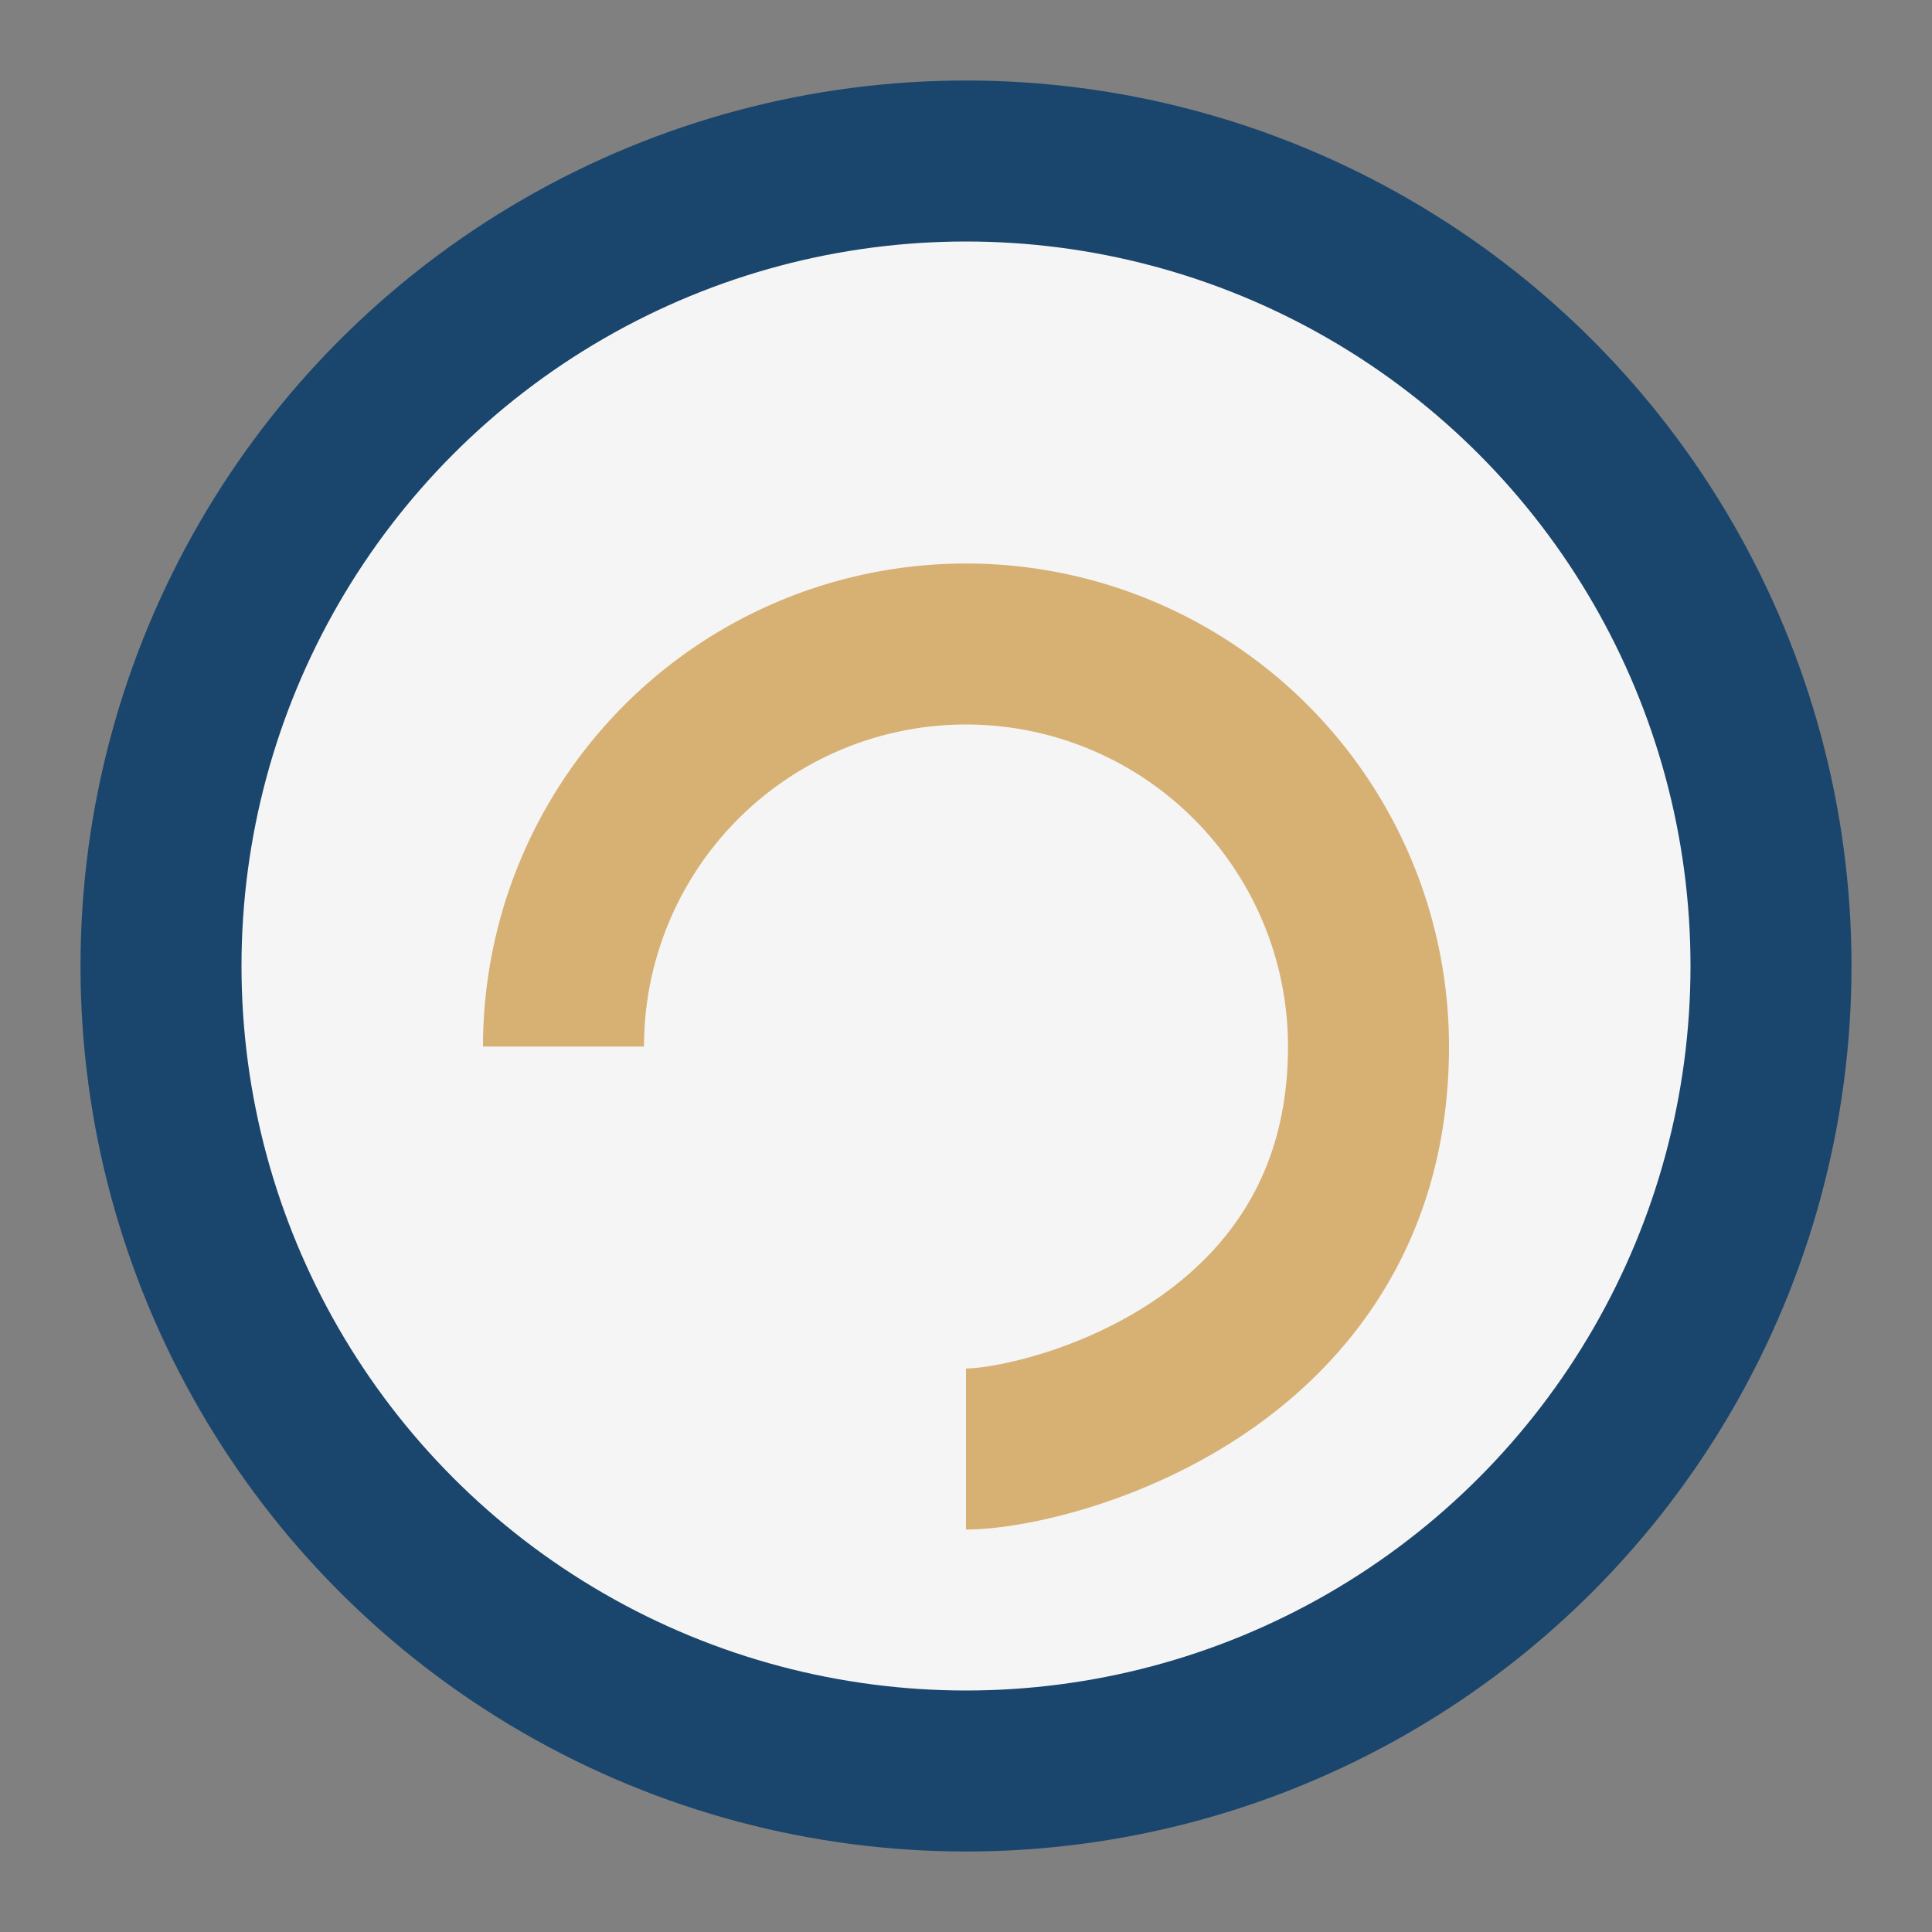
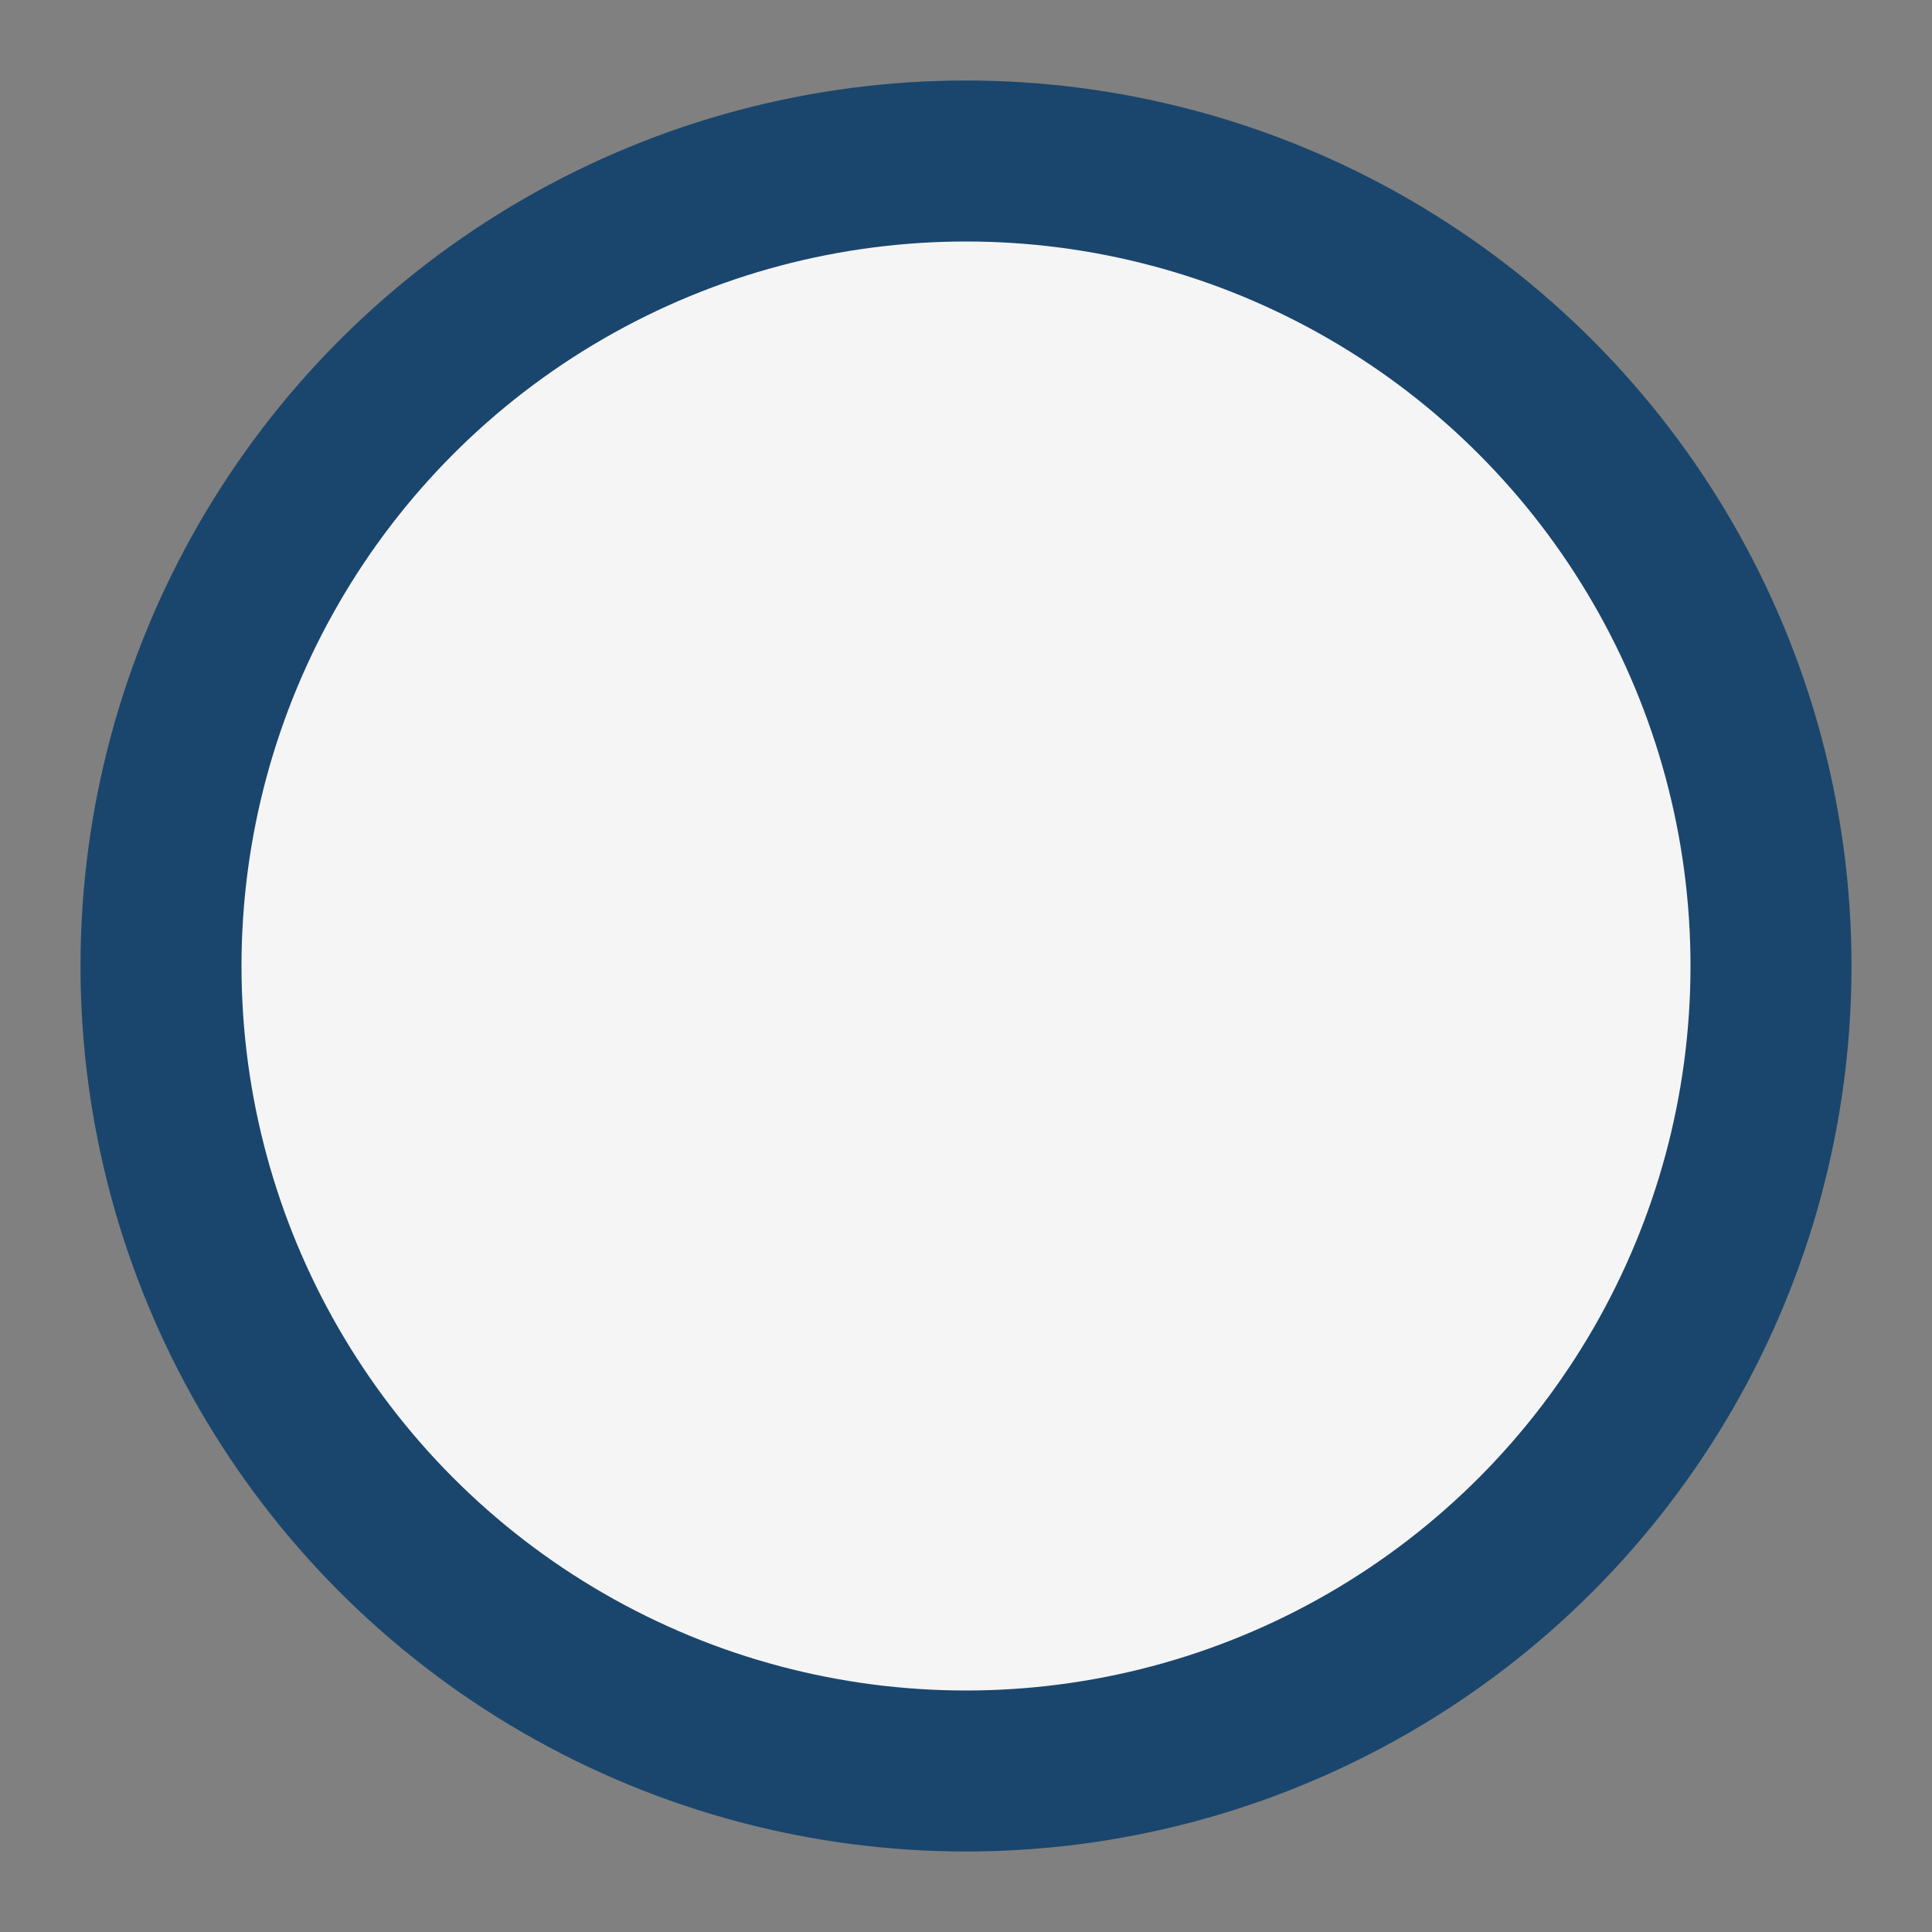
<svg xmlns="http://www.w3.org/2000/svg" width="24" height="24" viewBox="0 0 24 24">
  <rect x="0" y="0" width="24" height="24" fill="#808080" stroke="none" />
  <circle cx="12" cy="12" r="10" fill="#F5F5F5" stroke="#1A466D" stroke-width="2" />
-   <path d="M7 13a5 5 0 0 1 10 0c0 4-4 5-5 5" fill="none" stroke="#D7B074" stroke-width="2" />
</svg>